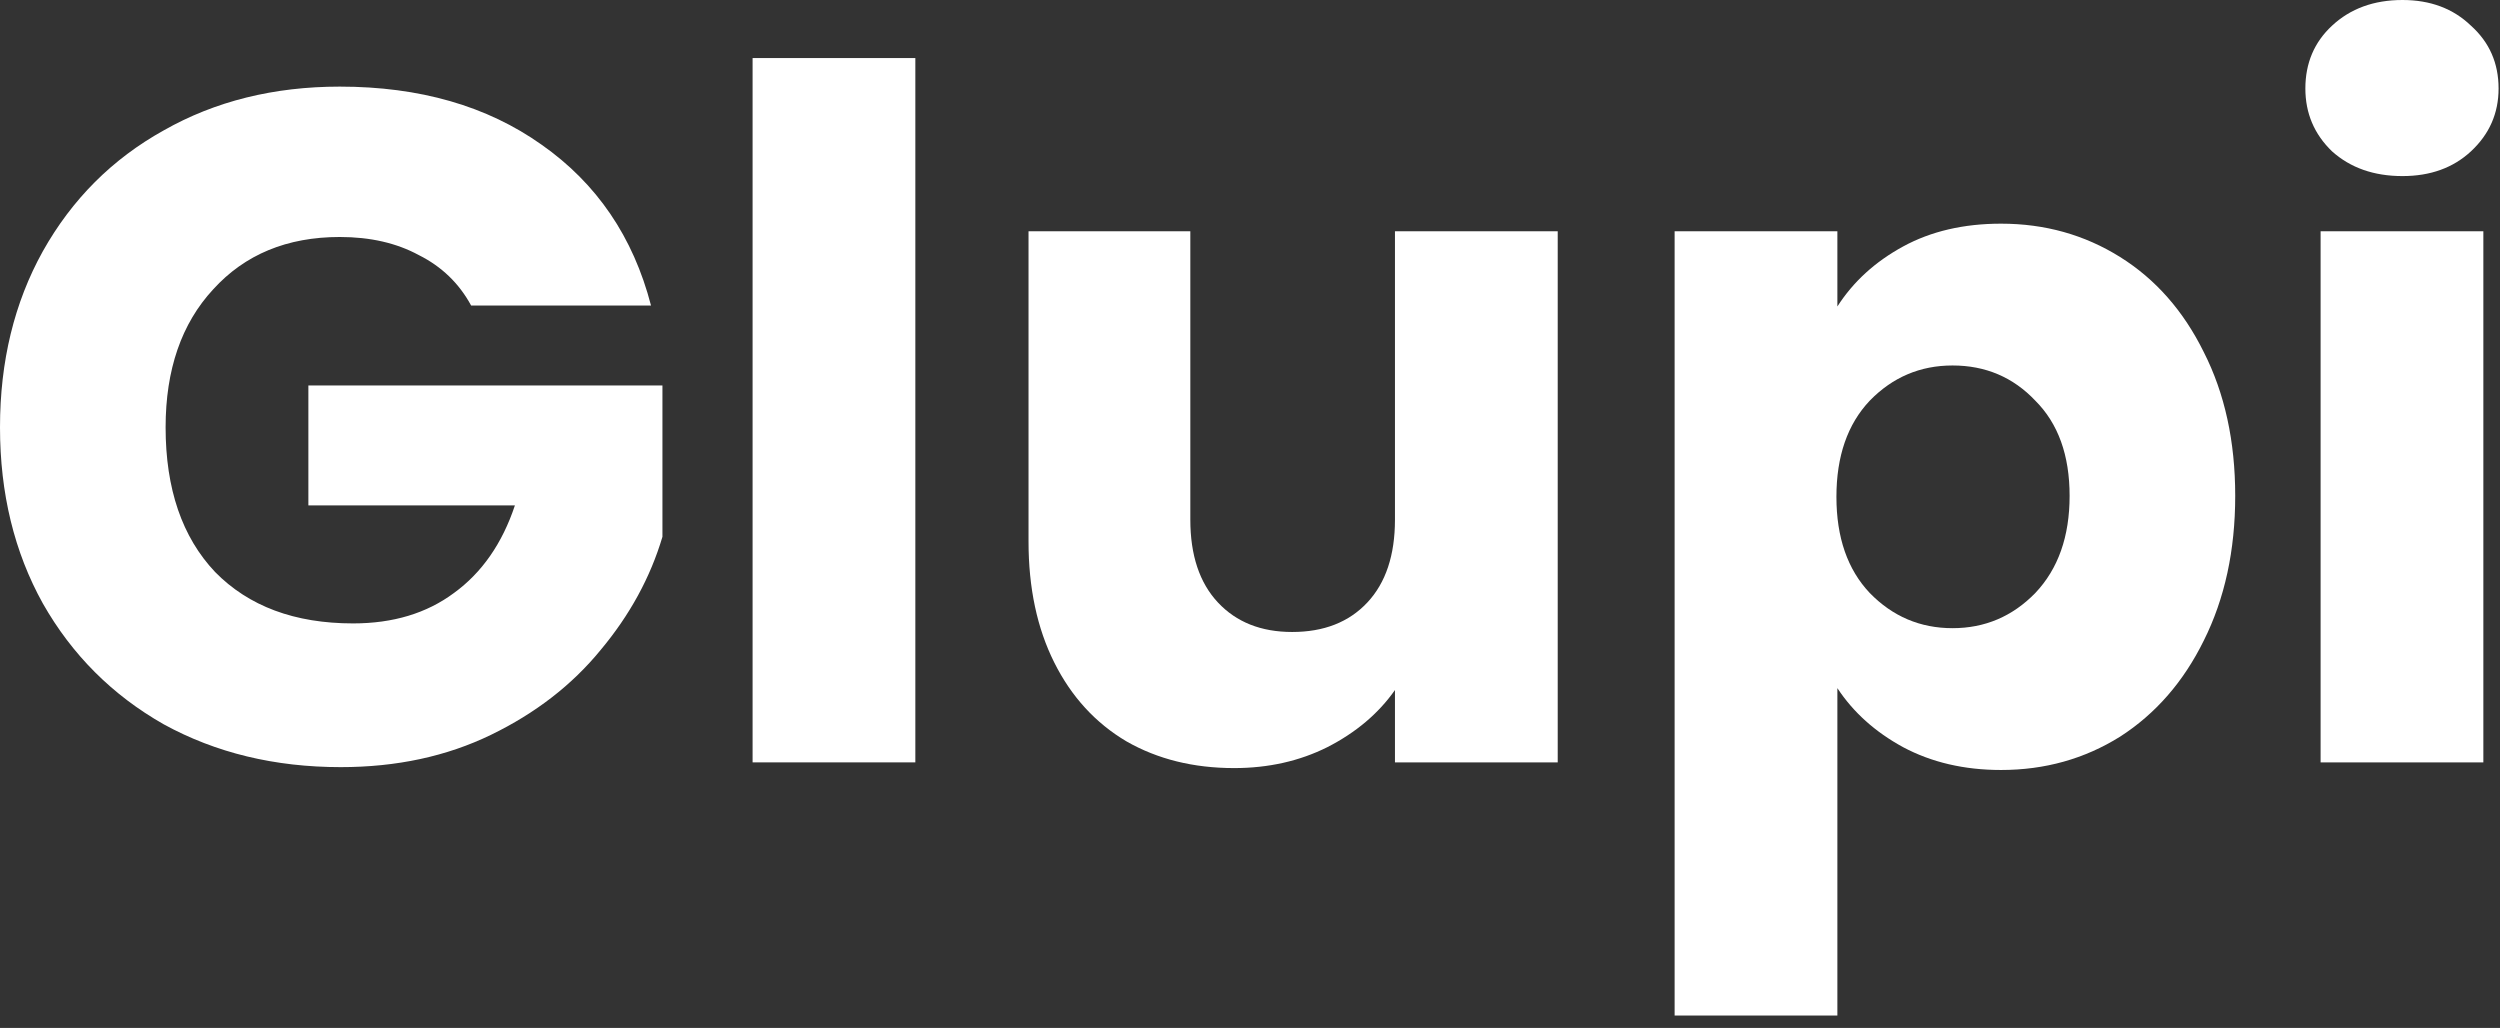
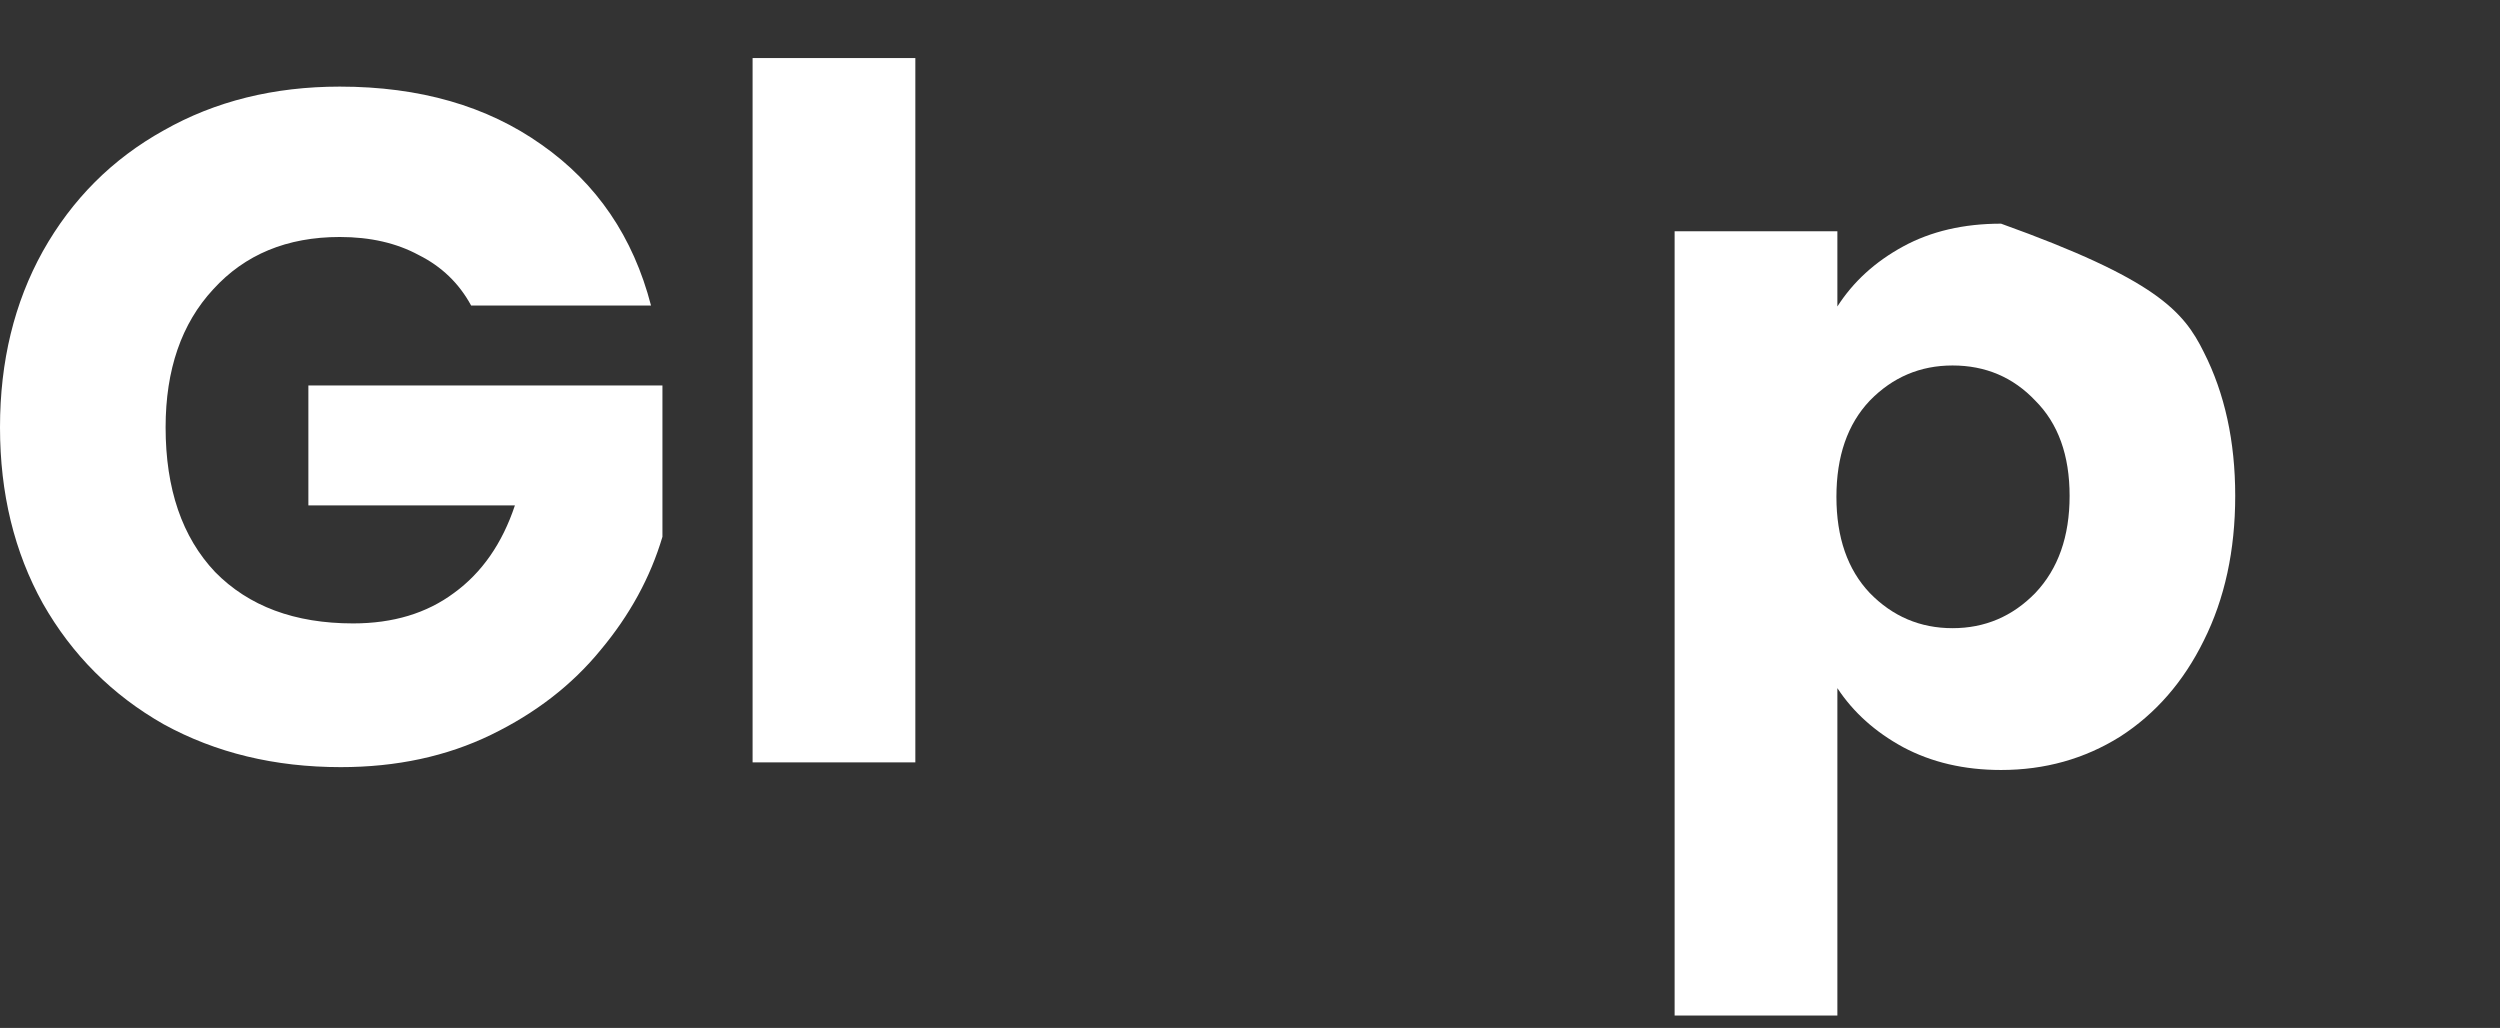
<svg xmlns="http://www.w3.org/2000/svg" width="197" height="81" viewBox="0 0 197 81" fill="none">
  <rect x="0" y="0" width="197" height="81" fill="#333333" stroke="none" />
  <path d="M37.125 24.075C36.175 22.325 34.8 21 33 20.1C31.25 19.15 29.175 18.675 26.775 18.675C22.625 18.675 19.3 20.05 16.8 22.8C14.3 25.5 13.05 29.125 13.05 33.675C13.05 38.525 14.35 42.325 16.95 45.075C19.6 47.775 23.225 49.125 27.825 49.125C30.975 49.125 33.625 48.325 35.775 46.725C37.975 45.125 39.575 42.825 40.575 39.825H24.3V30.375H52.2V42.3C51.25 45.5 49.625 48.475 47.325 51.225C45.075 53.975 42.2 56.2 38.7 57.9C35.2 59.6 31.25 60.45 26.85 60.45C21.65 60.45 17 59.325 12.9 57.075C8.85 54.775 5.675 51.6 3.375 47.55C1.125 43.5 0 38.875 0 33.675C0 28.475 1.125 23.85 3.375 19.8C5.675 15.7 8.85 12.525 12.9 10.275C16.95 7.975 21.575 6.825 26.775 6.825C33.075 6.825 38.375 8.35 42.675 11.4C47.025 14.45 49.9 18.675 51.3 24.075H37.125Z" fill="white" />
  <path d="M72.129 4.575V60.075H59.304V4.575H72.129Z" fill="white" />
-   <path d="M122.748 18.225V60.075H109.923V54.375C108.623 56.225 106.848 57.725 104.598 58.875C102.398 59.975 99.948 60.525 97.248 60.525C94.048 60.525 91.223 59.825 88.773 58.425C86.323 56.975 84.423 54.9 83.073 52.2C81.723 49.5 81.048 46.325 81.048 42.675V18.225H93.798V40.95C93.798 43.75 94.523 45.925 95.973 47.475C97.423 49.025 99.373 49.8 101.823 49.8C104.323 49.8 106.298 49.025 107.748 47.475C109.198 45.925 109.923 43.75 109.923 40.95V18.225H122.748Z" fill="white" />
-   <path d="M144.785 24.15C146.035 22.2 147.76 20.625 149.96 19.425C152.16 18.225 154.735 17.625 157.685 17.625C161.135 17.625 164.26 18.5 167.06 20.25C169.86 22 172.06 24.5 173.66 27.75C175.31 31 176.135 34.775 176.135 39.075C176.135 43.375 175.31 47.175 173.66 50.475C172.06 53.725 169.86 56.25 167.06 58.05C164.26 59.8 161.135 60.675 157.685 60.675C154.785 60.675 152.21 60.075 149.96 58.875C147.76 57.675 146.035 56.125 144.785 54.225V80.025H131.96V18.225H144.785V24.15ZM163.085 39.075C163.085 35.875 162.185 33.375 160.385 31.575C158.635 29.725 156.46 28.8 153.86 28.8C151.31 28.8 149.135 29.725 147.335 31.575C145.585 33.425 144.71 35.95 144.71 39.15C144.71 42.35 145.585 44.875 147.335 46.725C149.135 48.575 151.31 49.5 153.86 49.5C156.41 49.5 158.585 48.575 160.385 46.725C162.185 44.825 163.085 42.275 163.085 39.075Z" fill="white" />
-   <path d="M189.313 13.875C187.063 13.875 185.213 13.225 183.763 11.925C182.363 10.575 181.663 8.925 181.663 6.975C181.663 4.975 182.363 3.325 183.763 2.025C185.213 0.675 187.063 0 189.313 0C191.513 0 193.313 0.675 194.713 2.025C196.163 3.325 196.888 4.975 196.888 6.975C196.888 8.925 196.163 10.575 194.713 11.925C193.313 13.225 191.513 13.875 189.313 13.875ZM195.688 18.225V60.075H182.863V18.225H195.688Z" fill="white" />
+   <path d="M144.785 24.15C146.035 22.2 147.76 20.625 149.96 19.425C152.16 18.225 154.735 17.625 157.685 17.625C169.86 22 172.06 24.5 173.66 27.75C175.31 31 176.135 34.775 176.135 39.075C176.135 43.375 175.31 47.175 173.66 50.475C172.06 53.725 169.86 56.25 167.06 58.05C164.26 59.8 161.135 60.675 157.685 60.675C154.785 60.675 152.21 60.075 149.96 58.875C147.76 57.675 146.035 56.125 144.785 54.225V80.025H131.96V18.225H144.785V24.15ZM163.085 39.075C163.085 35.875 162.185 33.375 160.385 31.575C158.635 29.725 156.46 28.8 153.86 28.8C151.31 28.8 149.135 29.725 147.335 31.575C145.585 33.425 144.71 35.95 144.71 39.15C144.71 42.35 145.585 44.875 147.335 46.725C149.135 48.575 151.31 49.5 153.86 49.5C156.41 49.5 158.585 48.575 160.385 46.725C162.185 44.825 163.085 42.275 163.085 39.075Z" fill="white" />
</svg>